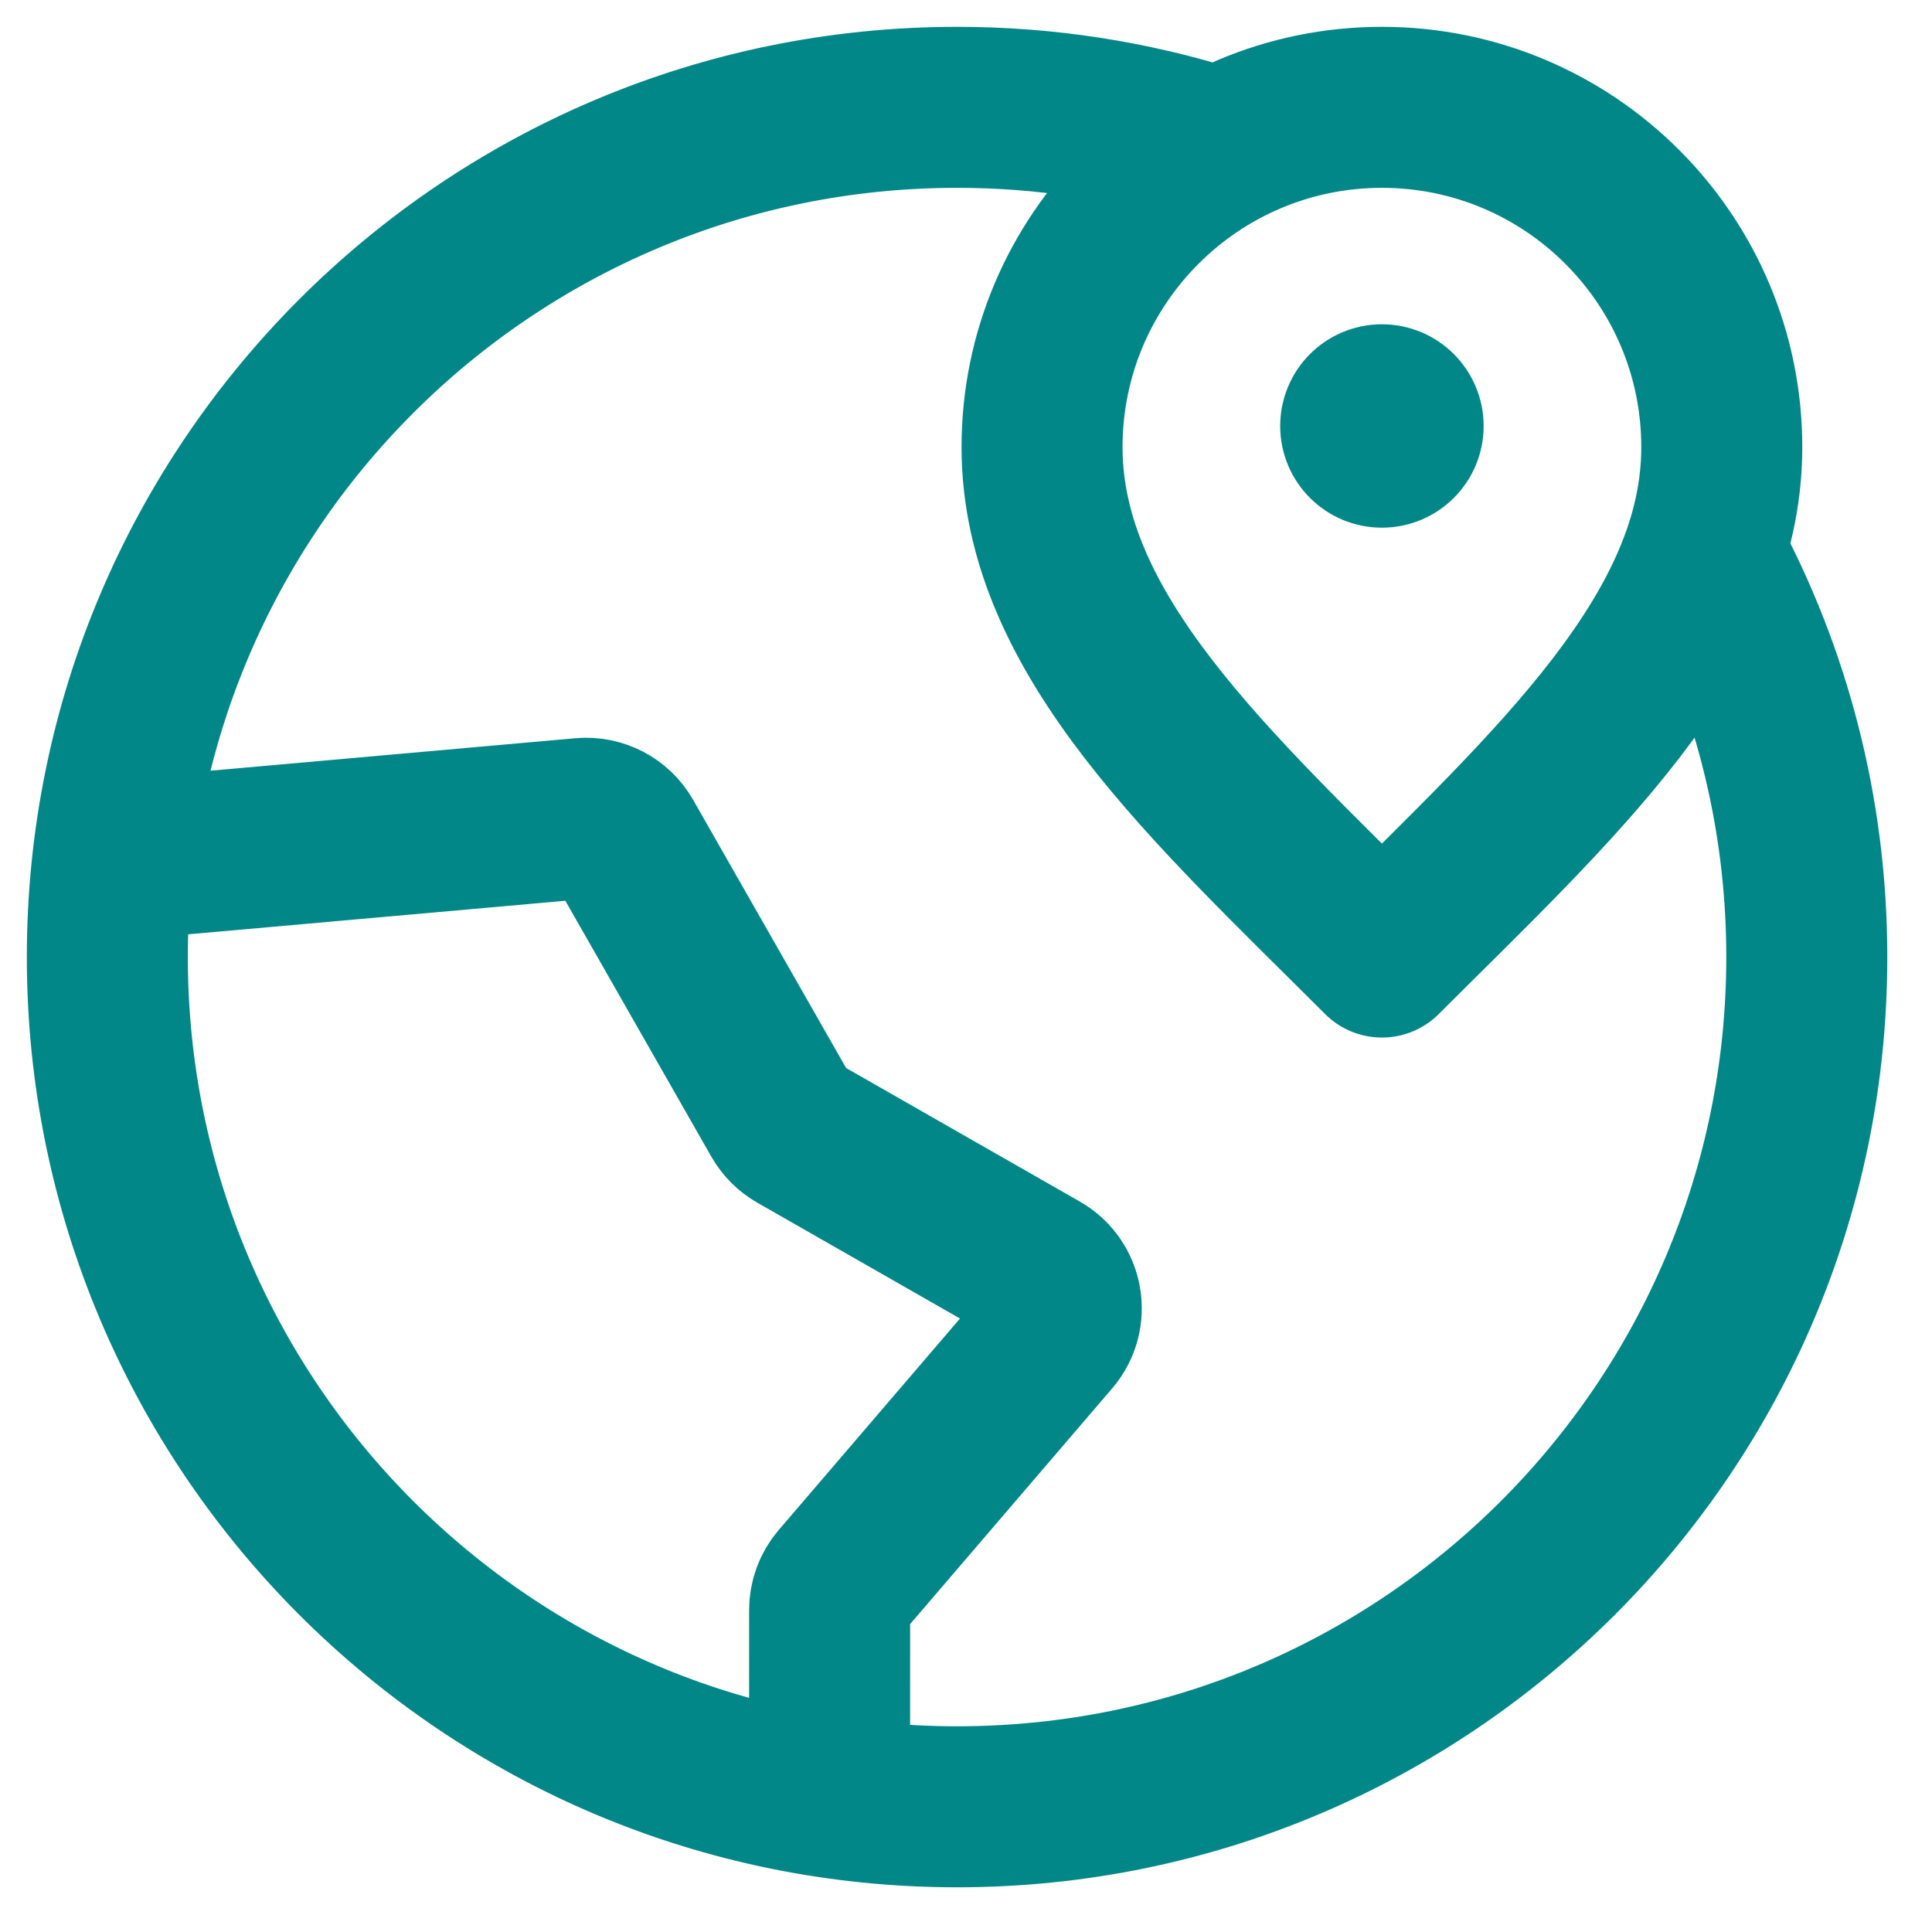
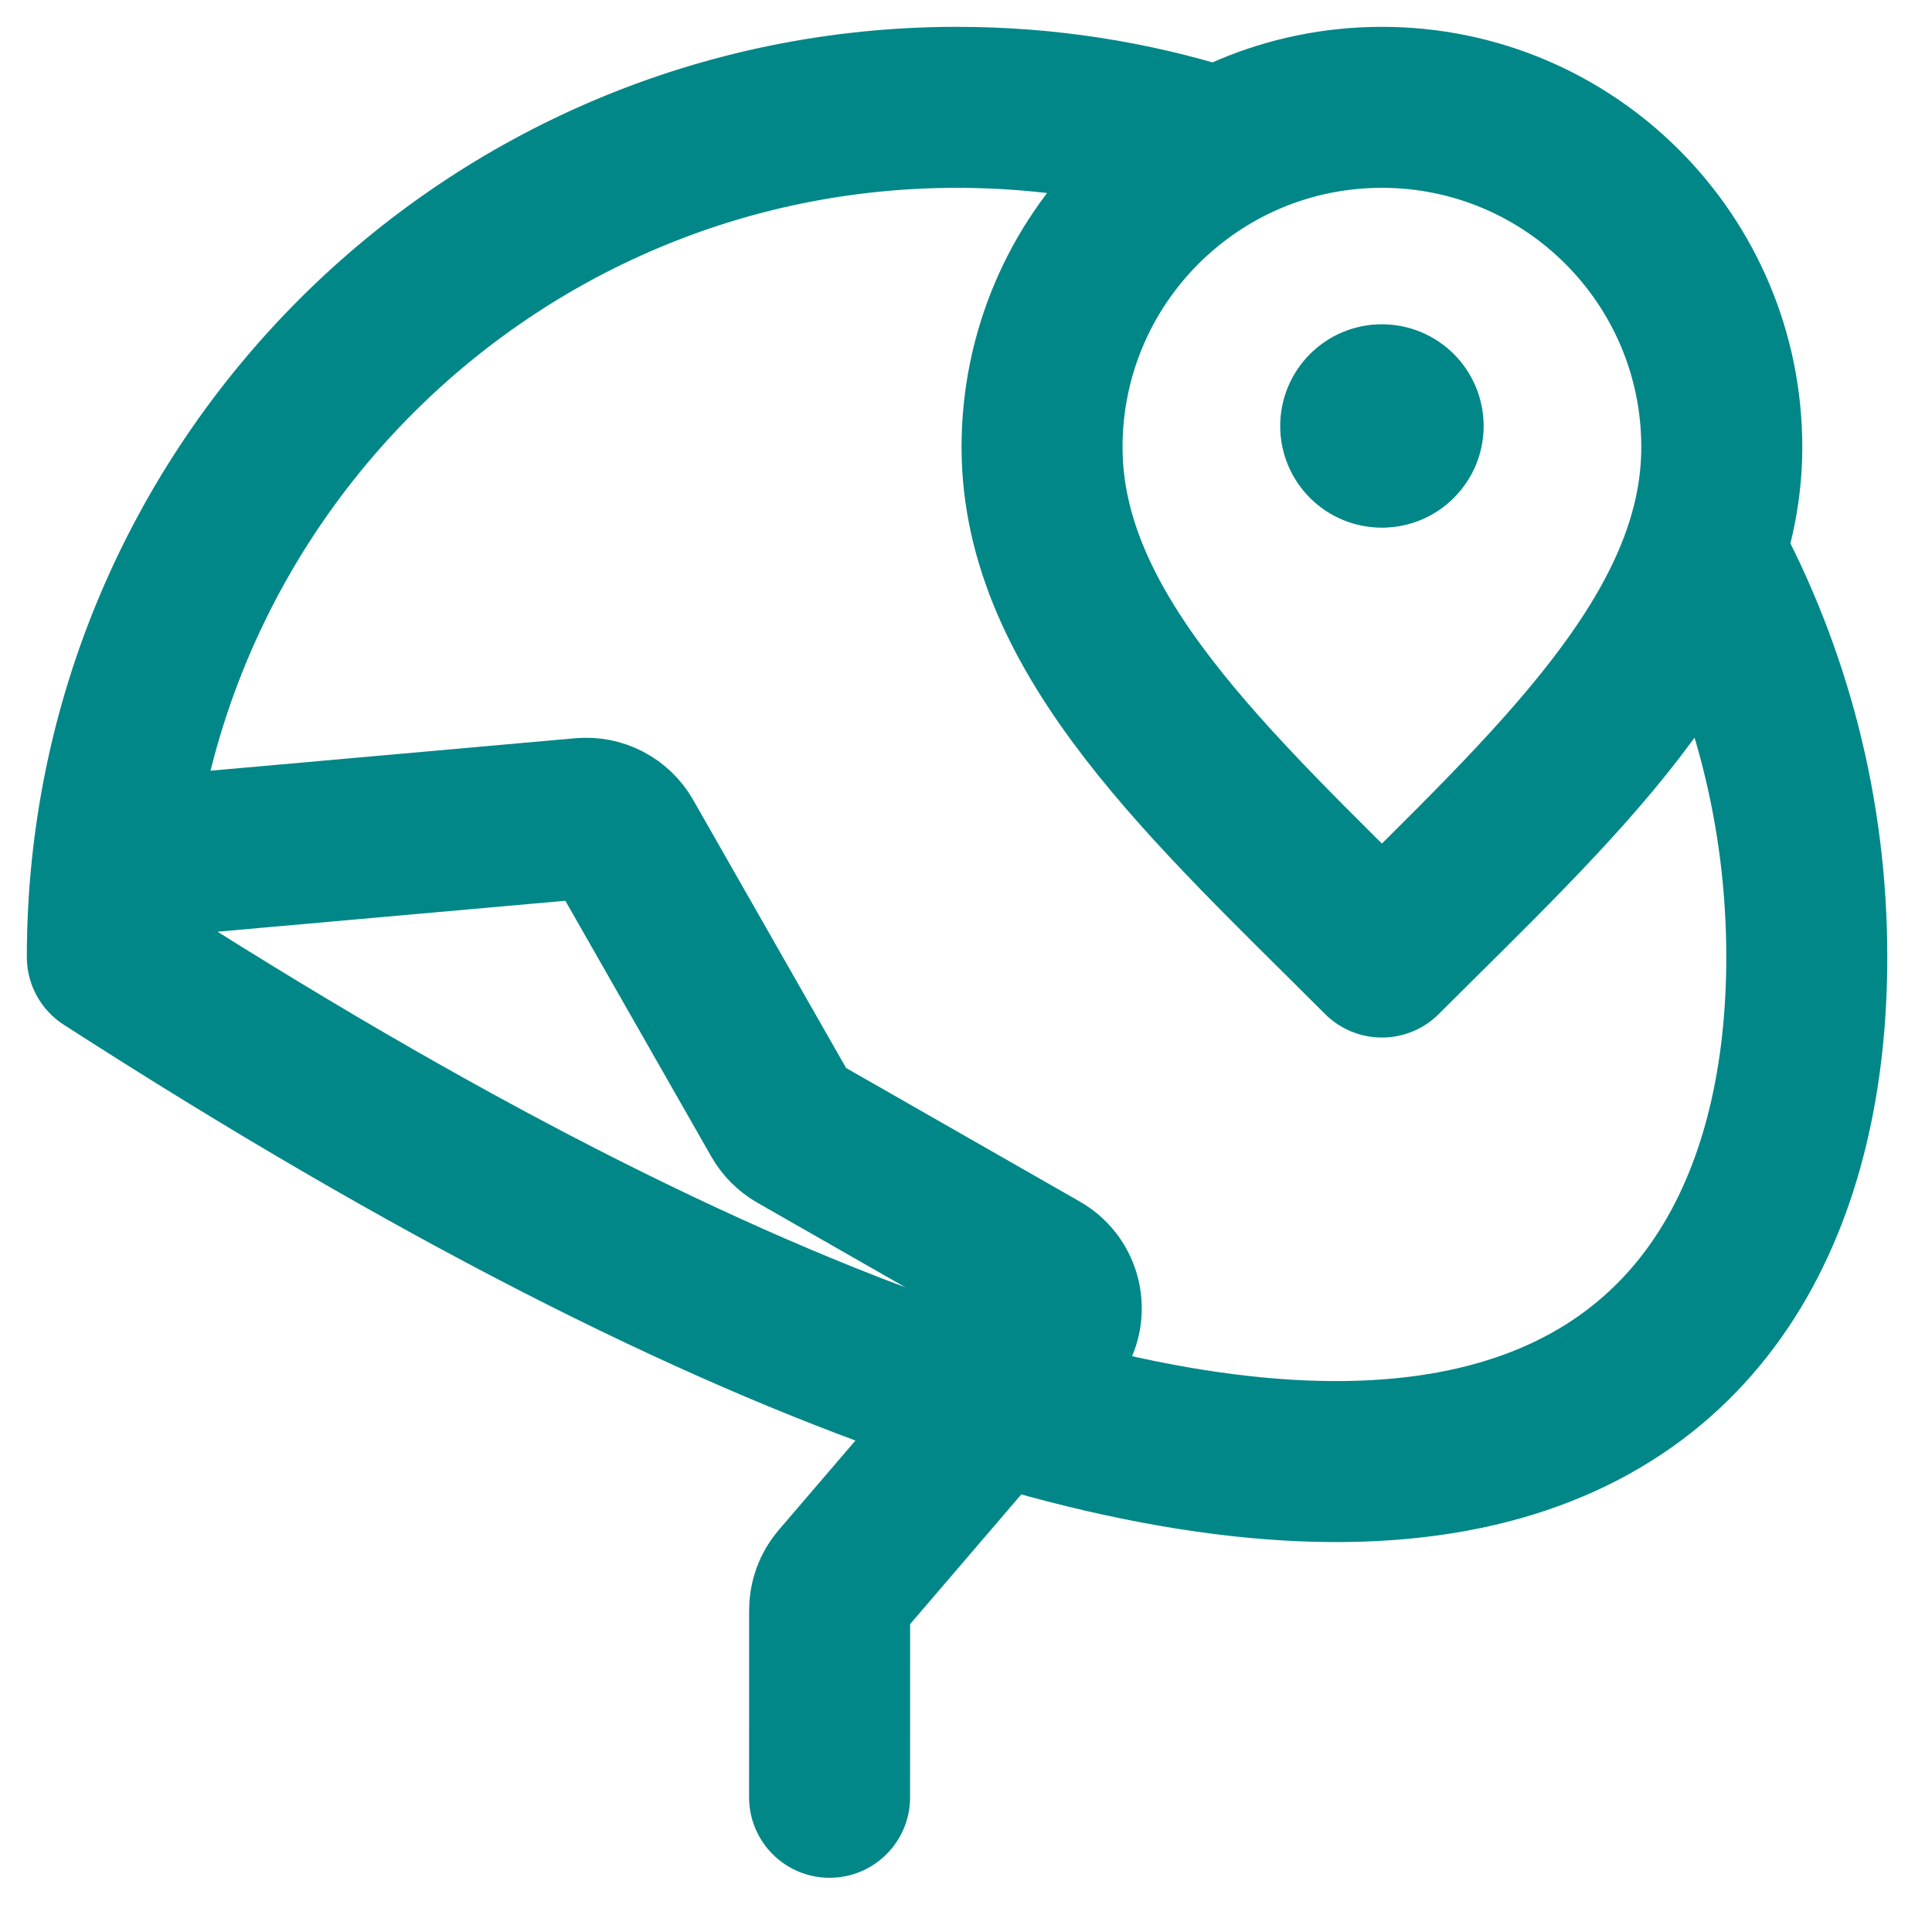
<svg xmlns="http://www.w3.org/2000/svg" fill="none" height="100%" overflow="visible" preserveAspectRatio="none" style="display: block;" viewBox="0 0 36 36" width="100%">
-   <path d="M22.583 2.725C21.084 2.254 19.488 2 17.833 2C9.089 2 2 9.089 2 17.833C2 26.578 9.089 33.667 17.833 33.667C26.578 33.667 33.667 26.578 33.667 17.833C33.667 15.117 32.983 12.561 31.778 10.328M25.75 7.938H25.758M15.458 33.49L15.459 30.001C15.459 29.812 15.526 29.629 15.649 29.486L19.585 24.894C19.908 24.517 19.808 23.938 19.377 23.692L14.854 21.107C14.732 21.037 14.63 20.935 14.559 20.812L11.612 15.646C11.458 15.377 11.162 15.223 10.854 15.25L2.102 16.029M32.083 8.333C32.083 11.831 28.917 14.667 25.75 17.833C22.583 14.667 19.417 11.831 19.417 8.333C19.417 4.836 22.252 2 25.75 2C29.248 2 32.083 4.836 32.083 8.333ZM26.146 7.938C26.146 8.156 25.969 8.333 25.75 8.333C25.531 8.333 25.354 8.156 25.354 7.938C25.354 7.719 25.531 7.542 25.75 7.542C25.969 7.542 26.146 7.719 26.146 7.938Z" id="Icon" stroke="#028788" stroke-linecap="round" stroke-linejoin="round" stroke-width="3" />
+   <path d="M22.583 2.725C21.084 2.254 19.488 2 17.833 2C9.089 2 2 9.089 2 17.833C26.578 33.667 33.667 26.578 33.667 17.833C33.667 15.117 32.983 12.561 31.778 10.328M25.75 7.938H25.758M15.458 33.49L15.459 30.001C15.459 29.812 15.526 29.629 15.649 29.486L19.585 24.894C19.908 24.517 19.808 23.938 19.377 23.692L14.854 21.107C14.732 21.037 14.63 20.935 14.559 20.812L11.612 15.646C11.458 15.377 11.162 15.223 10.854 15.25L2.102 16.029M32.083 8.333C32.083 11.831 28.917 14.667 25.75 17.833C22.583 14.667 19.417 11.831 19.417 8.333C19.417 4.836 22.252 2 25.75 2C29.248 2 32.083 4.836 32.083 8.333ZM26.146 7.938C26.146 8.156 25.969 8.333 25.75 8.333C25.531 8.333 25.354 8.156 25.354 7.938C25.354 7.719 25.531 7.542 25.75 7.542C25.969 7.542 26.146 7.719 26.146 7.938Z" id="Icon" stroke="#028788" stroke-linecap="round" stroke-linejoin="round" stroke-width="3" />
</svg>